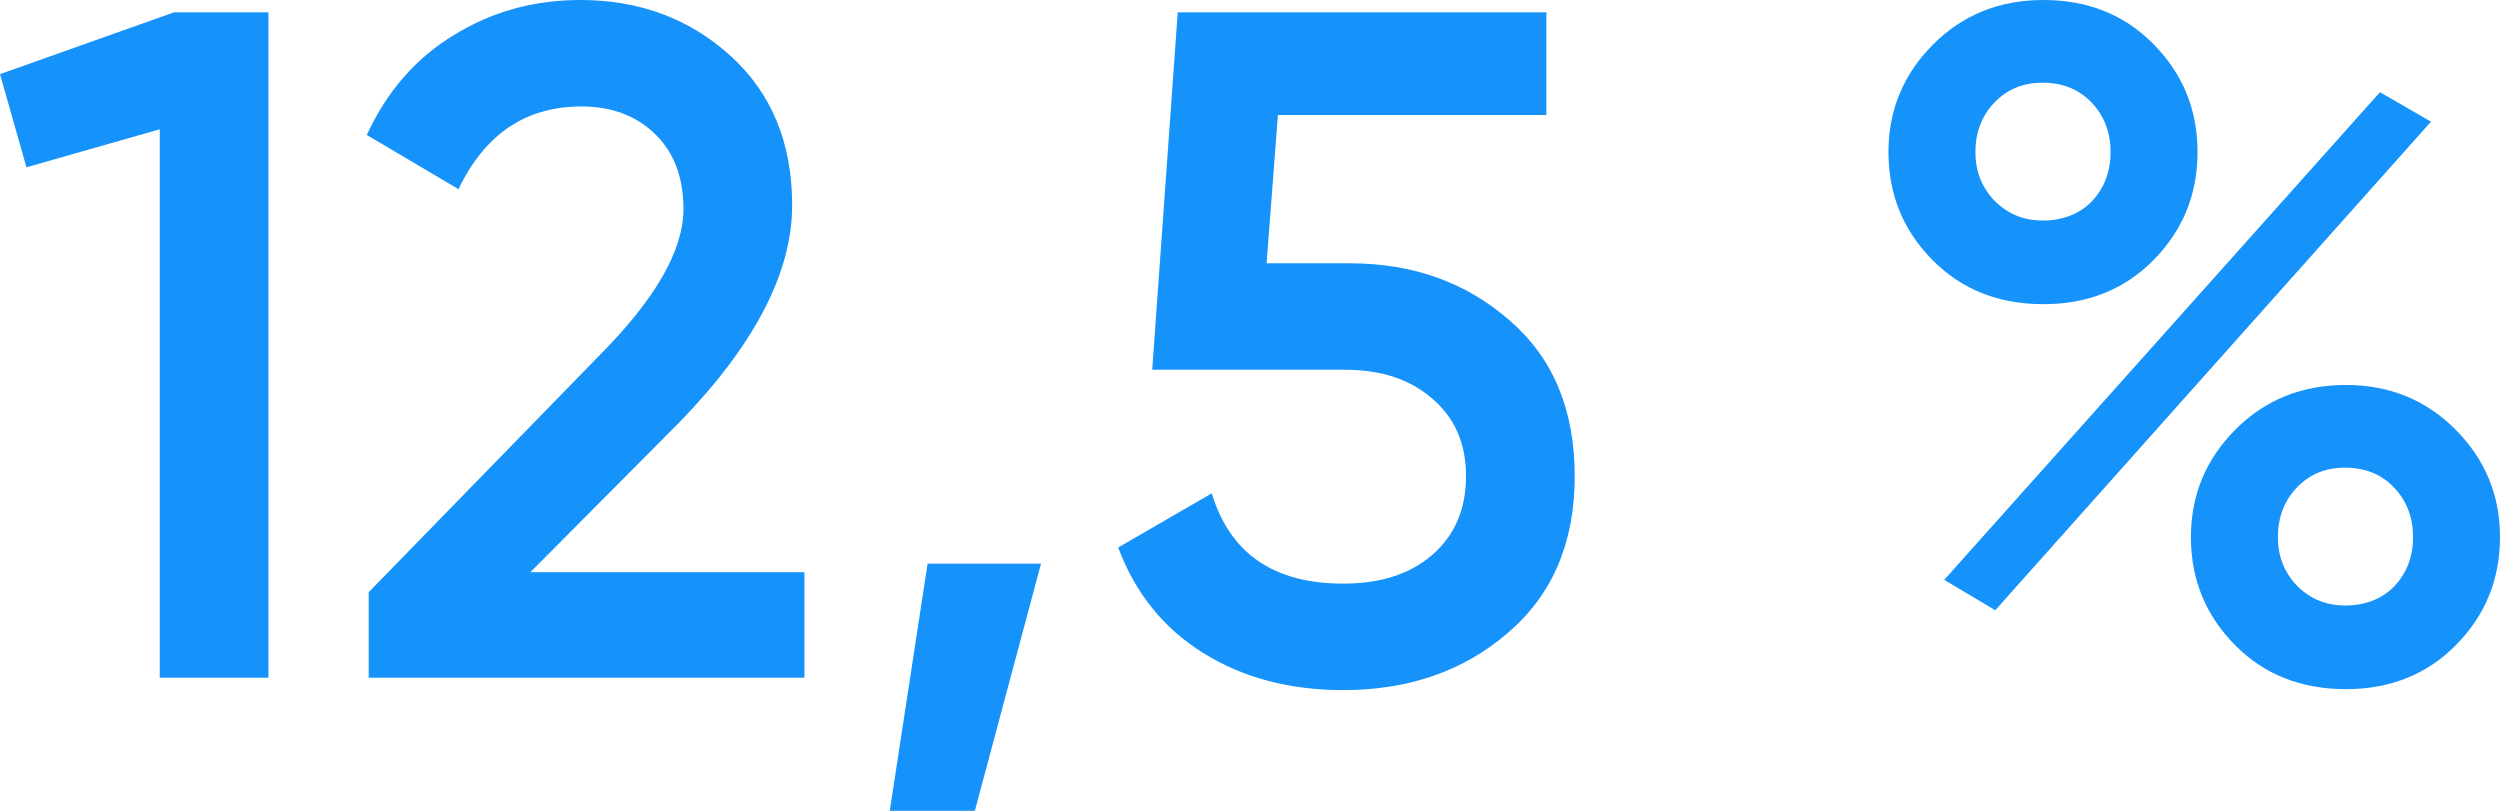
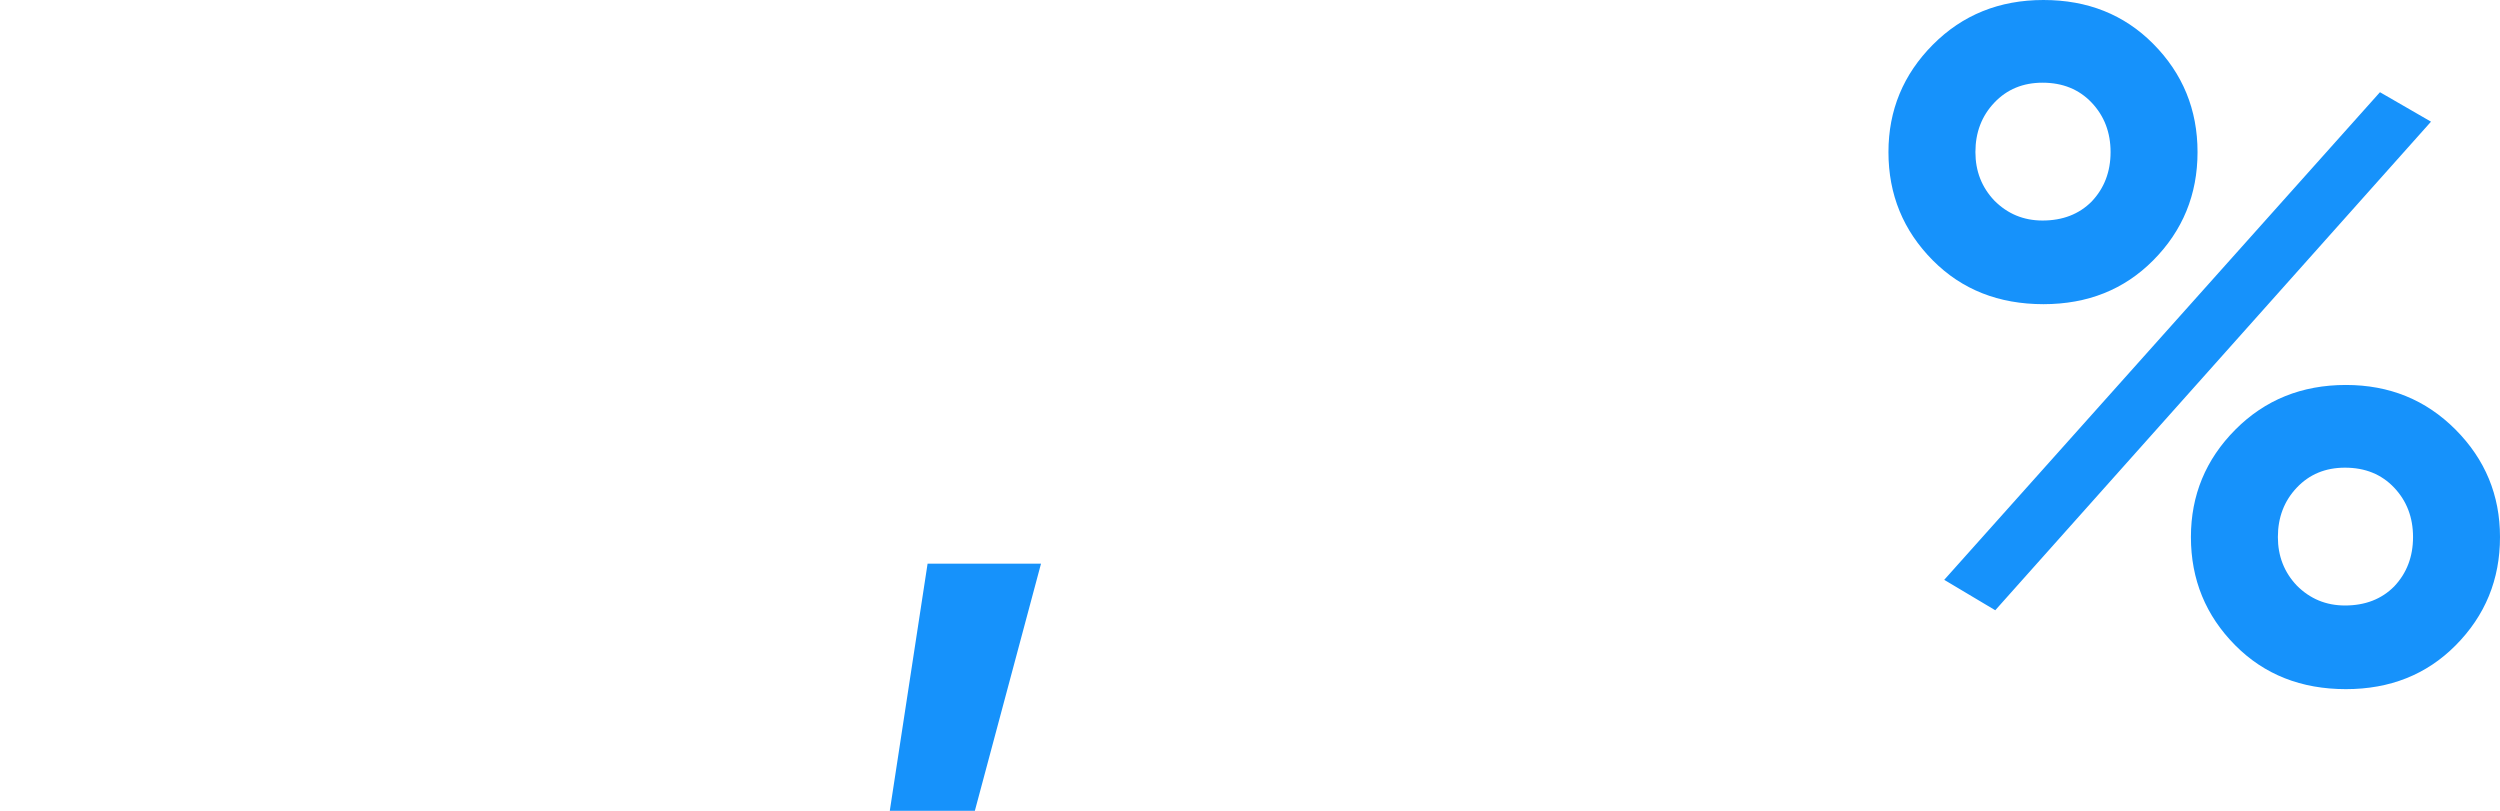
<svg xmlns="http://www.w3.org/2000/svg" width="370" height="120" viewBox="0 0 370 120" fill="none">
-   <path d="M0 10.973L25.74 1.829H39.729V100.305H23.641V19.133L3.917 24.76L0 10.973Z" fill="#1692FB" />
-   <path d="M119.056 100.305H54.567V87.644L88.7 52.614C97 44.267 101.15 37.046 101.15 30.95C101.15 26.26 99.751 22.556 96.954 19.836C94.156 17.116 90.519 15.756 86.042 15.756C77.835 15.756 71.773 19.836 67.856 27.995L54.287 19.977C57.271 13.505 61.561 8.581 67.157 5.205C72.753 1.735 79.001 0 85.902 0C94.575 0 101.943 2.72 108.005 8.159C114.16 13.693 117.238 21.102 117.238 30.387C117.238 40.328 111.689 51.02 100.591 62.462L78.488 84.689H119.056V100.305Z" fill="#1692FB" />
  <path d="M137.283 83.423H154.07L144.278 120H131.688L137.283 83.423Z" fill="#1692FB" />
-   <path d="M187.455 38.968H199.765C209.091 38.968 216.971 41.782 223.406 47.409C229.841 52.943 233.059 60.633 233.059 70.481C233.059 80.328 229.748 88.066 223.127 93.693C216.598 99.32 208.485 102.134 198.786 102.134C190.859 102.134 183.957 100.305 178.082 96.647C172.207 92.989 168.01 87.784 165.492 81.032L179.341 73.013C182.046 81.923 188.527 86.377 198.786 86.377C204.288 86.377 208.671 84.971 211.935 82.157C215.293 79.25 216.971 75.358 216.971 70.481C216.971 65.698 215.339 61.899 212.075 59.086C208.811 56.178 204.475 54.724 199.065 54.724H170.528L174.305 1.829H228.862V17.022H189.133L187.455 38.968Z" fill="#1692FB" />
  <path d="M318.66 6.471C323.044 10.879 325.235 16.225 325.235 22.509C325.235 28.793 323.044 34.138 318.66 38.546C314.37 42.861 308.961 45.018 302.433 45.018C295.812 45.018 290.356 42.861 286.066 38.546C281.683 34.138 279.491 28.793 279.491 22.509C279.491 16.319 281.683 11.02 286.066 6.612C290.449 2.204 295.905 0 302.433 0C308.961 0 314.37 2.157 318.66 6.471ZM302.293 32.638C305.278 32.638 307.702 31.7 309.568 29.824C311.433 27.855 312.365 25.416 312.365 22.509C312.365 19.601 311.433 17.163 309.568 15.193C307.702 13.224 305.278 12.239 302.293 12.239C299.402 12.239 297.024 13.224 295.159 15.193C293.294 17.163 292.361 19.601 292.361 22.509C292.361 25.322 293.294 27.714 295.159 29.683C297.117 31.653 299.495 32.638 302.293 32.638ZM295.299 90.317L287.745 85.815L352.234 13.646L359.788 18.007L295.299 90.317ZM347.198 101.993C340.576 101.993 335.121 99.836 330.831 95.522C326.448 91.114 324.256 85.768 324.256 79.484C324.256 73.294 326.448 67.995 330.831 63.587C335.214 59.179 340.67 56.975 347.198 56.975C353.633 56.975 359.042 59.179 363.425 63.587C367.808 67.995 370 73.294 370 79.484C370 85.768 367.808 91.114 363.425 95.522C359.135 99.836 353.726 101.993 347.198 101.993ZM347.058 89.613C350.042 89.613 352.467 88.675 354.332 86.799C356.198 84.83 357.13 82.392 357.13 79.484C357.13 76.577 356.198 74.138 354.332 72.169C352.467 70.199 350.042 69.215 347.058 69.215C344.167 69.215 341.789 70.199 339.924 72.169C338.058 74.138 337.126 76.577 337.126 79.484C337.126 82.298 338.058 84.689 339.924 86.659C341.882 88.628 344.26 89.613 347.058 89.613Z" fill="#1692FB" />
</svg>